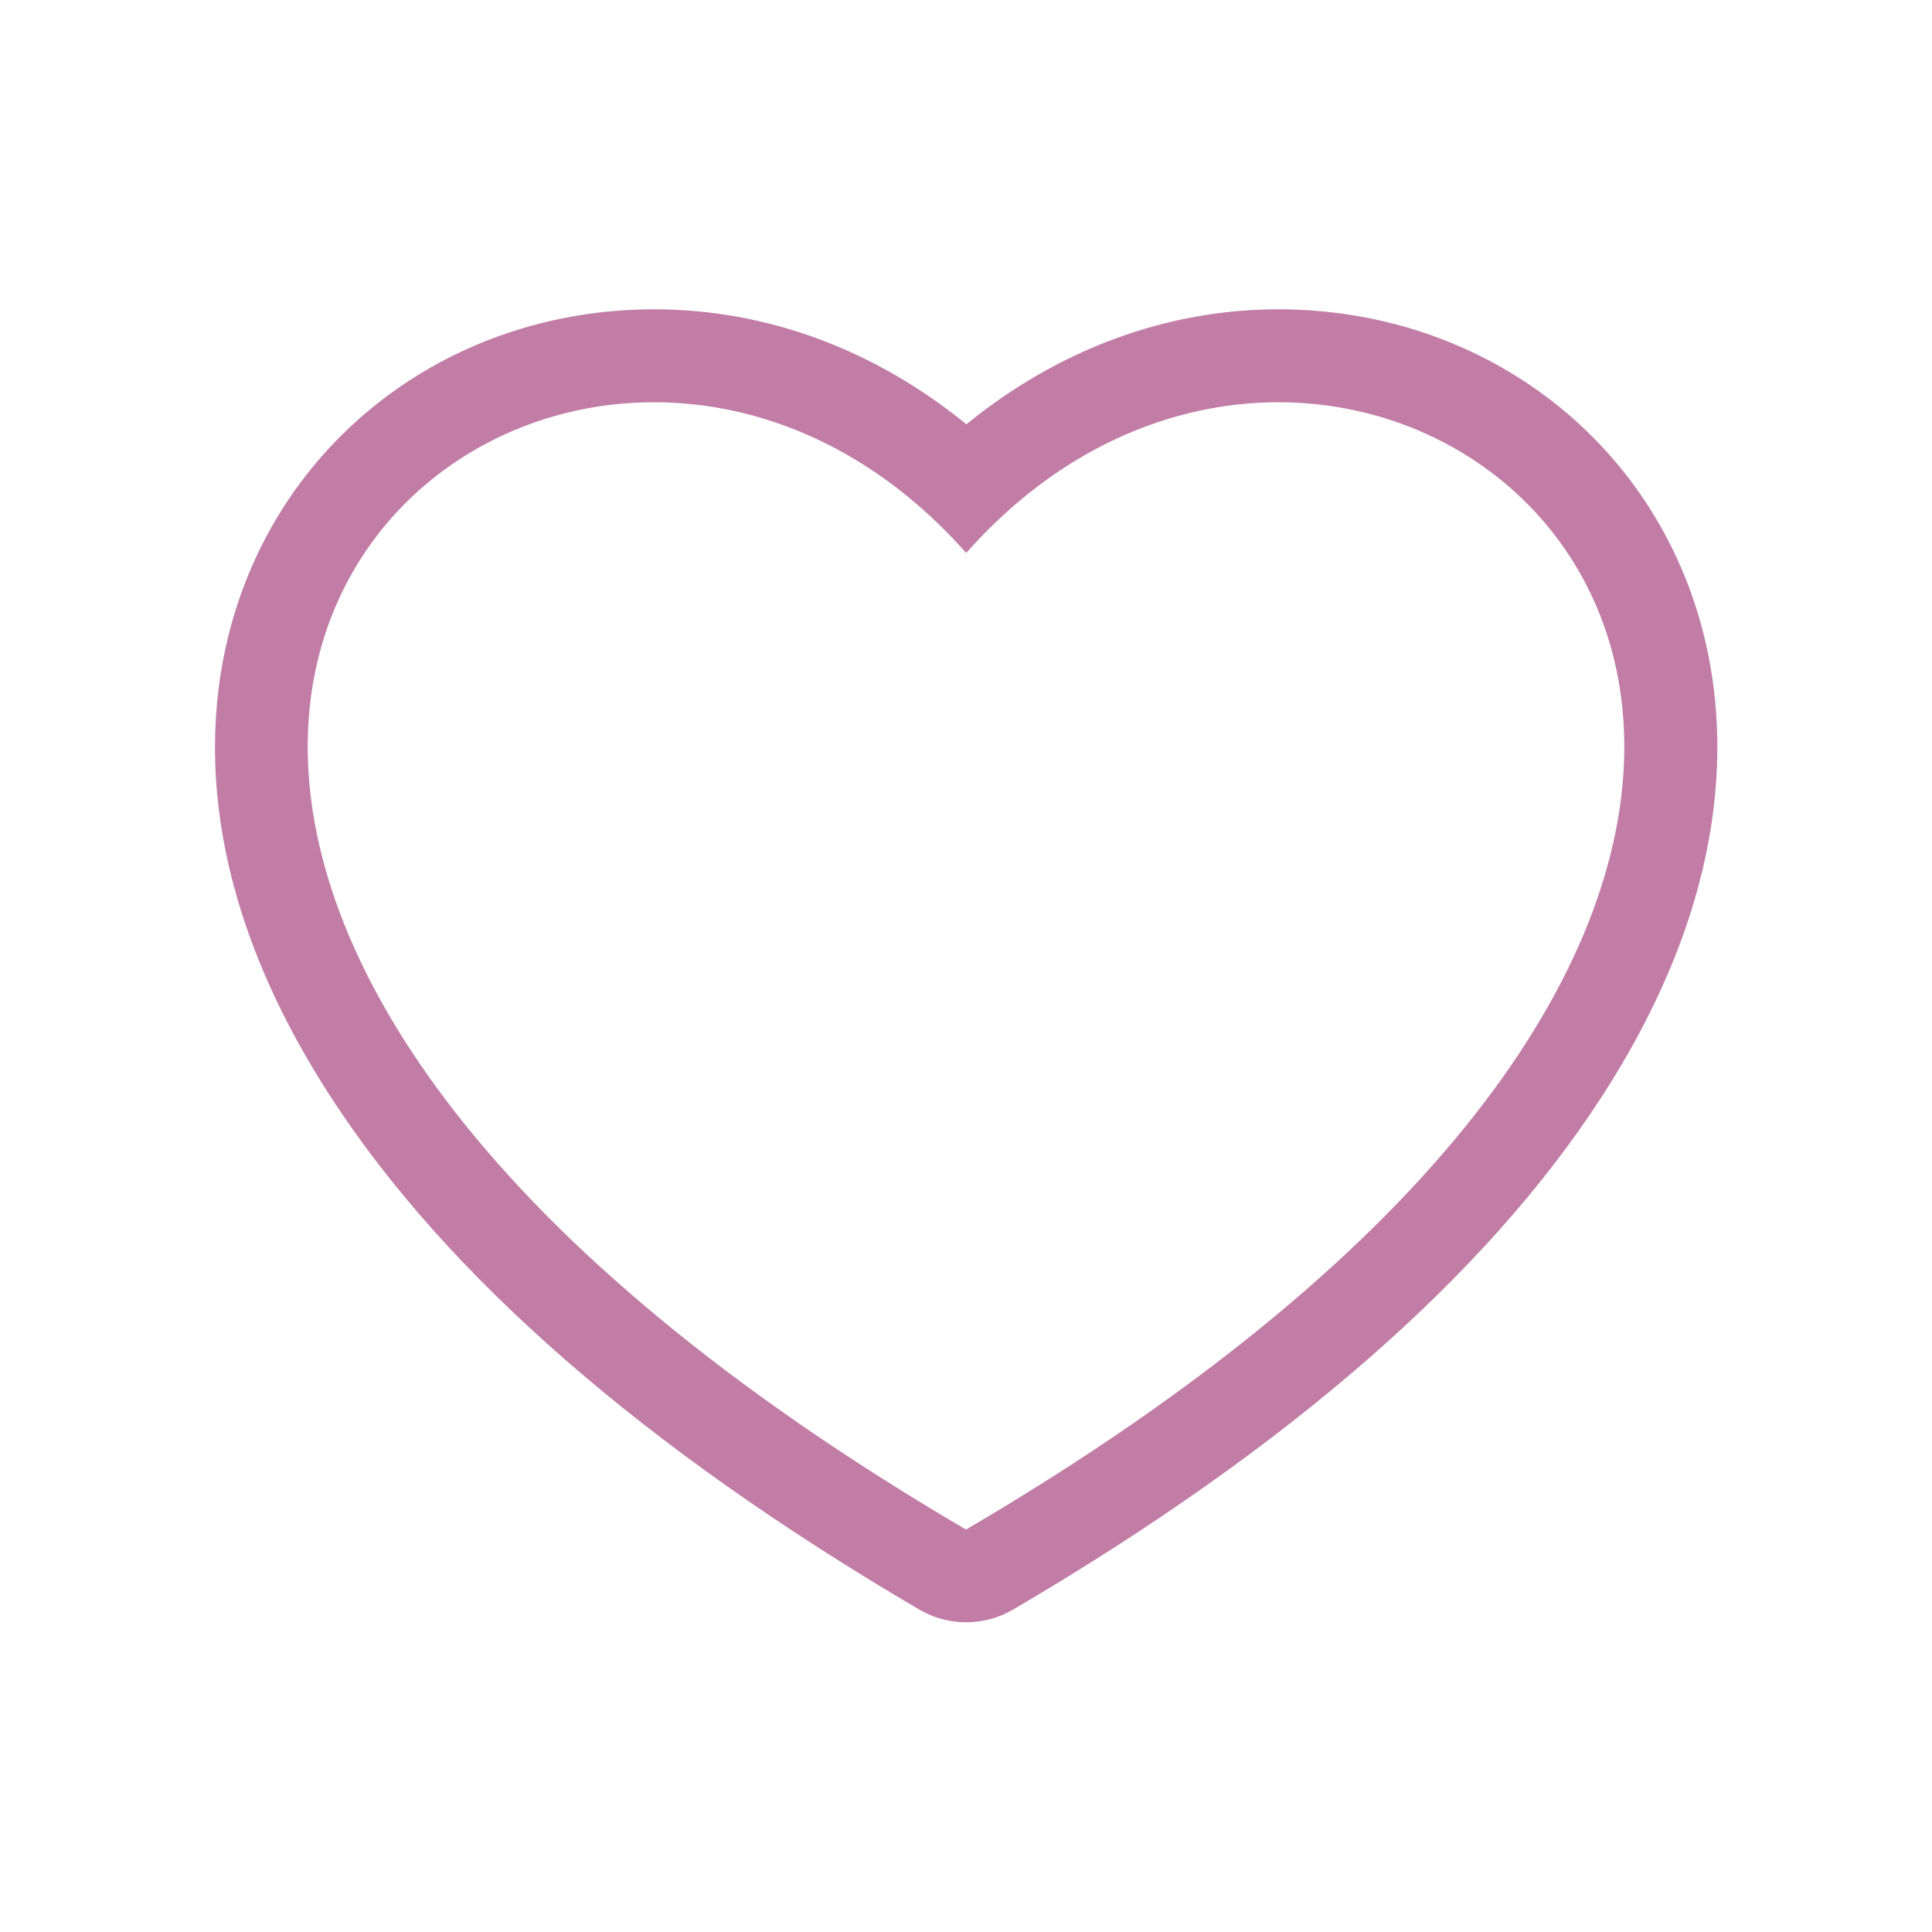
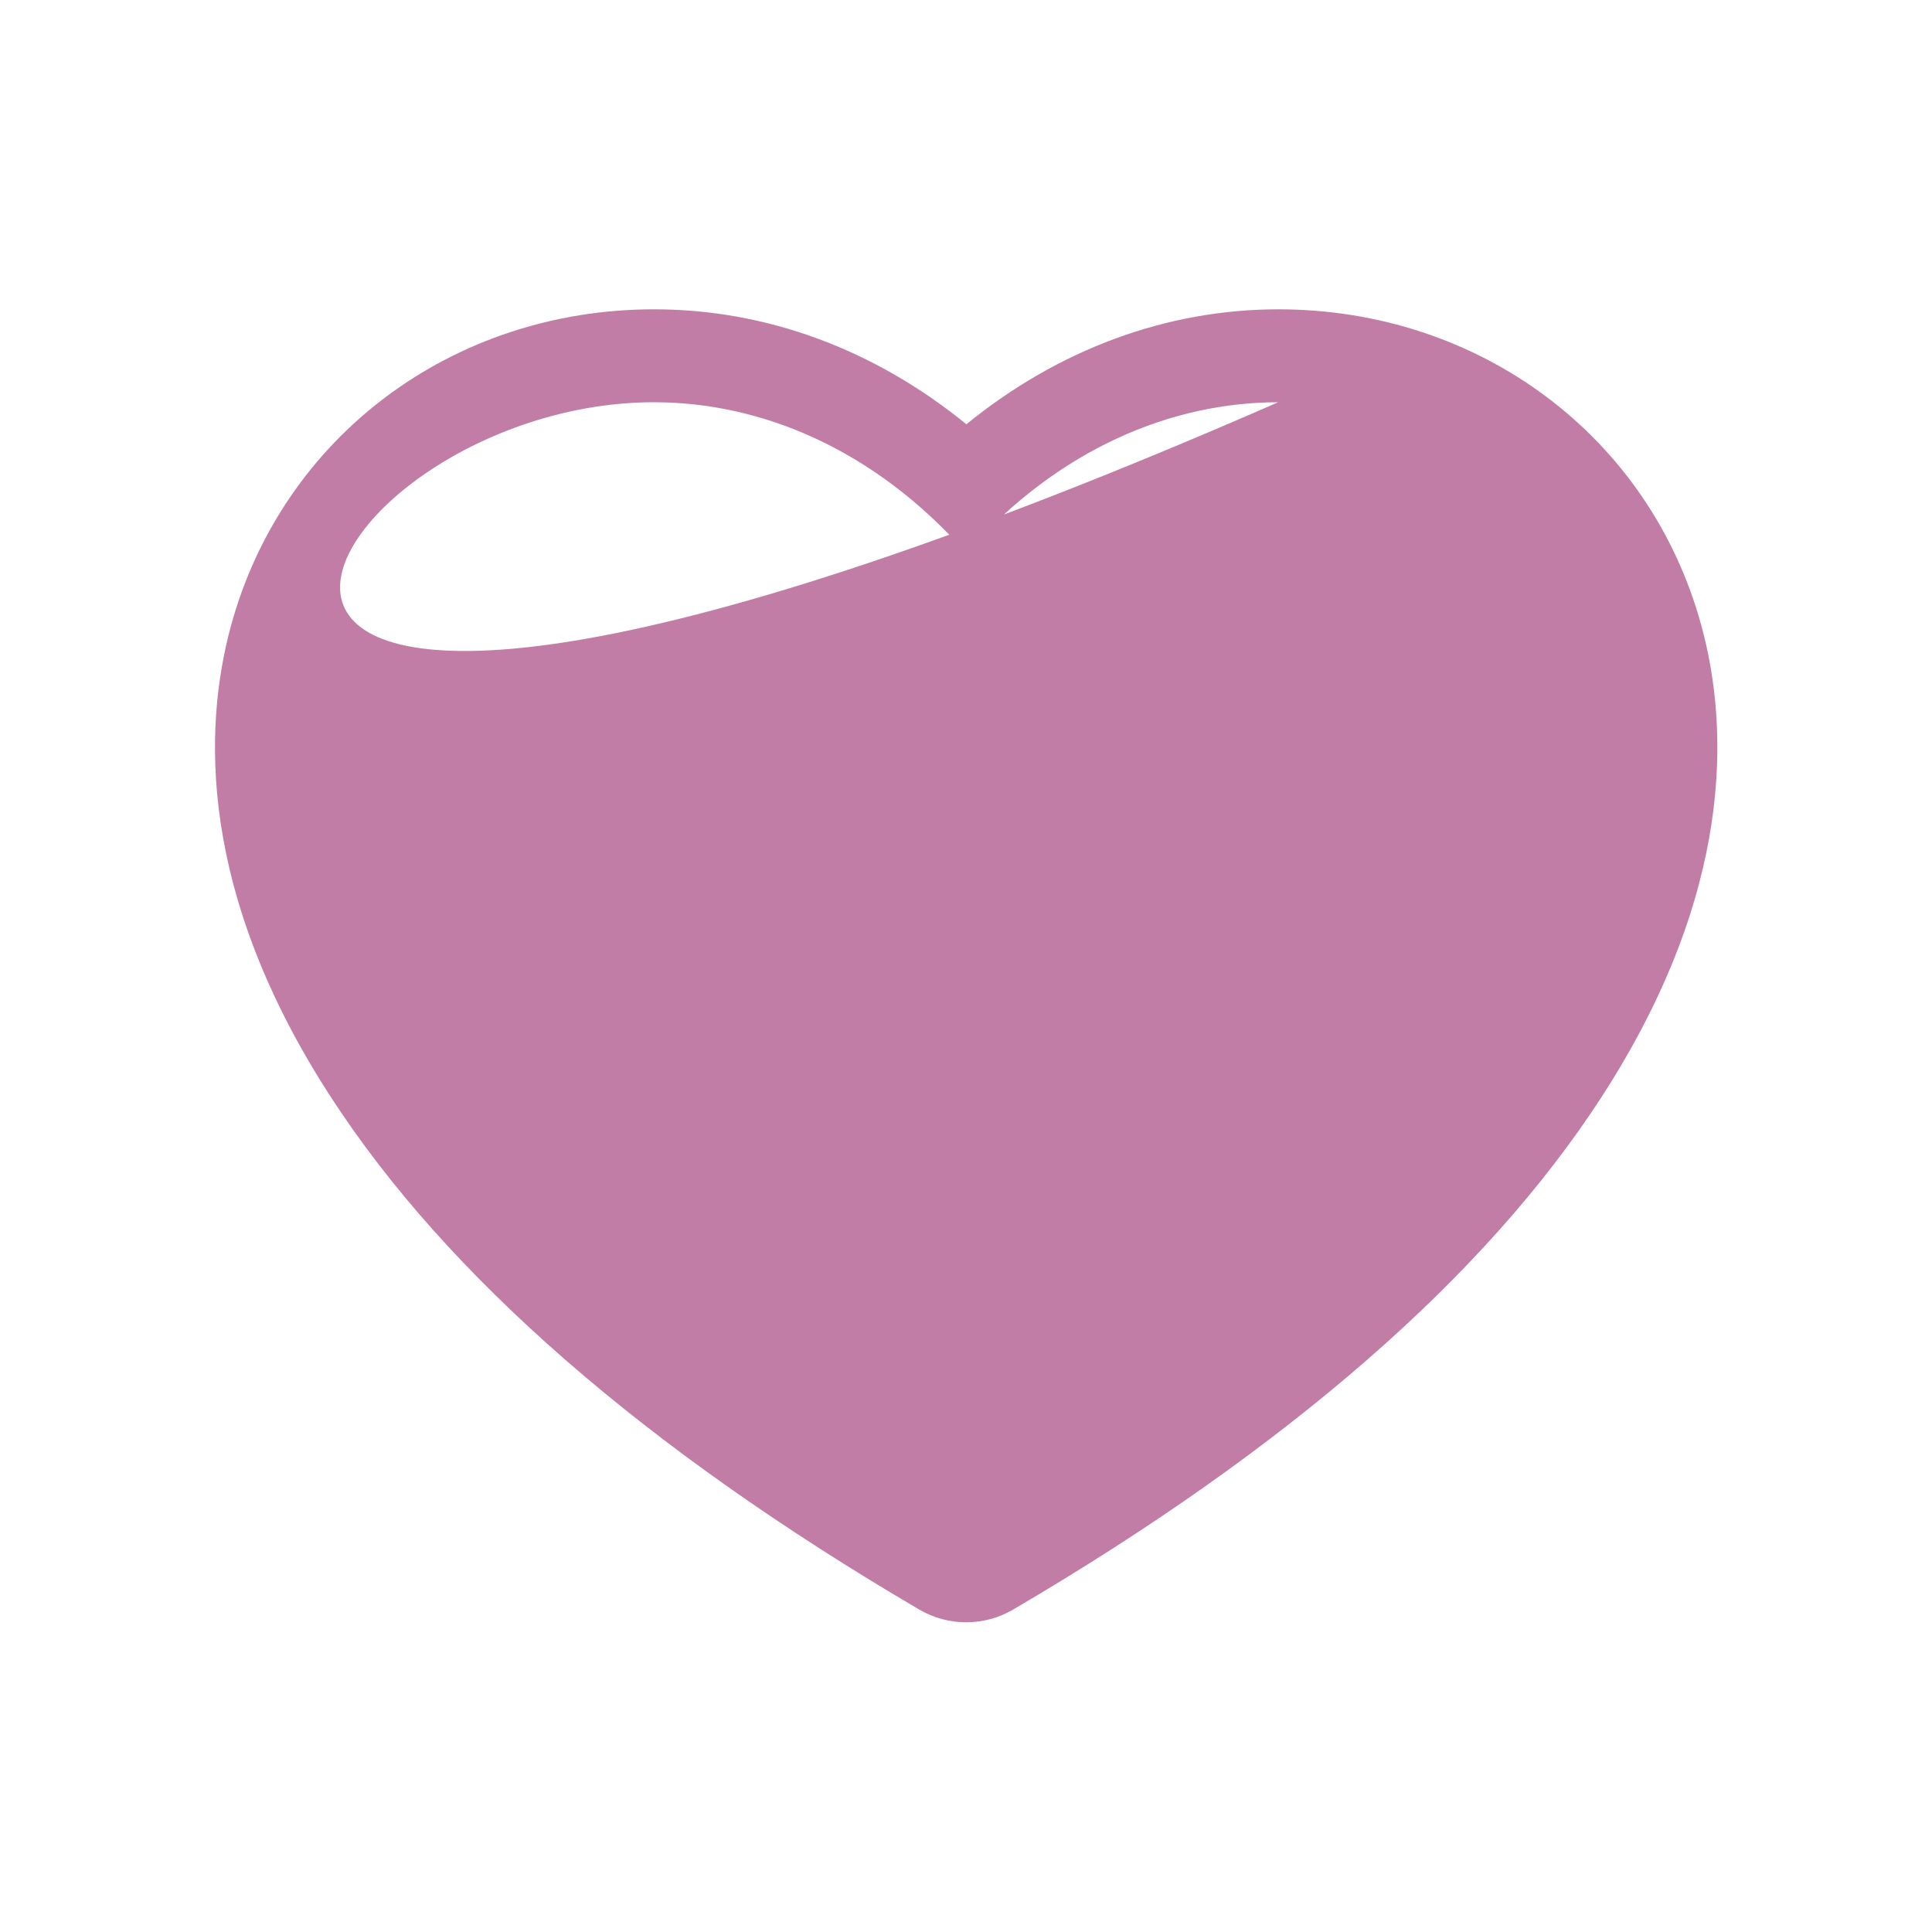
<svg xmlns="http://www.w3.org/2000/svg" id="Layer_1" viewBox="0 0 100 100">
  <defs>
    <style>.cls-1{fill:#c17da5;stroke-width:0px;}</style>
  </defs>
-   <path class="cls-1" d="m66.16,20.82c19.19,0,33.96,28.97-16.16,58.35C-.12,49.79,14.65,20.82,33.85,20.82c5.5,0,11.36,2.38,16.16,7.8,4.8-5.42,10.66-7.8,16.16-7.8m0-4.81h0c-5.81,0-11.41,2.09-16.15,5.95-4.75-3.87-10.34-5.95-16.16-5.95-10.44,0-19.24,6.59-21.91,16.4-1.43,5.27-1.7,13.77,5.16,24.35,6.01,9.28,16.26,18.22,30.47,26.55.75.44,1.59.66,2.43.66s1.68-.22,2.43-.66c14.21-8.33,24.46-17.26,30.47-26.55,6.85-10.59,6.59-19.09,5.16-24.35-2.66-9.81-11.47-16.4-21.91-16.4h0Z" />
+   <path class="cls-1" d="m66.16,20.82C-.12,49.79,14.65,20.82,33.85,20.82c5.5,0,11.36,2.38,16.16,7.8,4.8-5.42,10.66-7.8,16.16-7.8m0-4.81h0c-5.81,0-11.41,2.09-16.15,5.95-4.75-3.87-10.34-5.95-16.16-5.95-10.44,0-19.24,6.59-21.91,16.4-1.43,5.27-1.7,13.77,5.16,24.35,6.01,9.28,16.26,18.22,30.47,26.55.75.44,1.59.66,2.43.66s1.68-.22,2.43-.66c14.21-8.33,24.46-17.26,30.47-26.55,6.85-10.59,6.59-19.09,5.16-24.35-2.66-9.81-11.47-16.4-21.91-16.4h0Z" />
</svg>